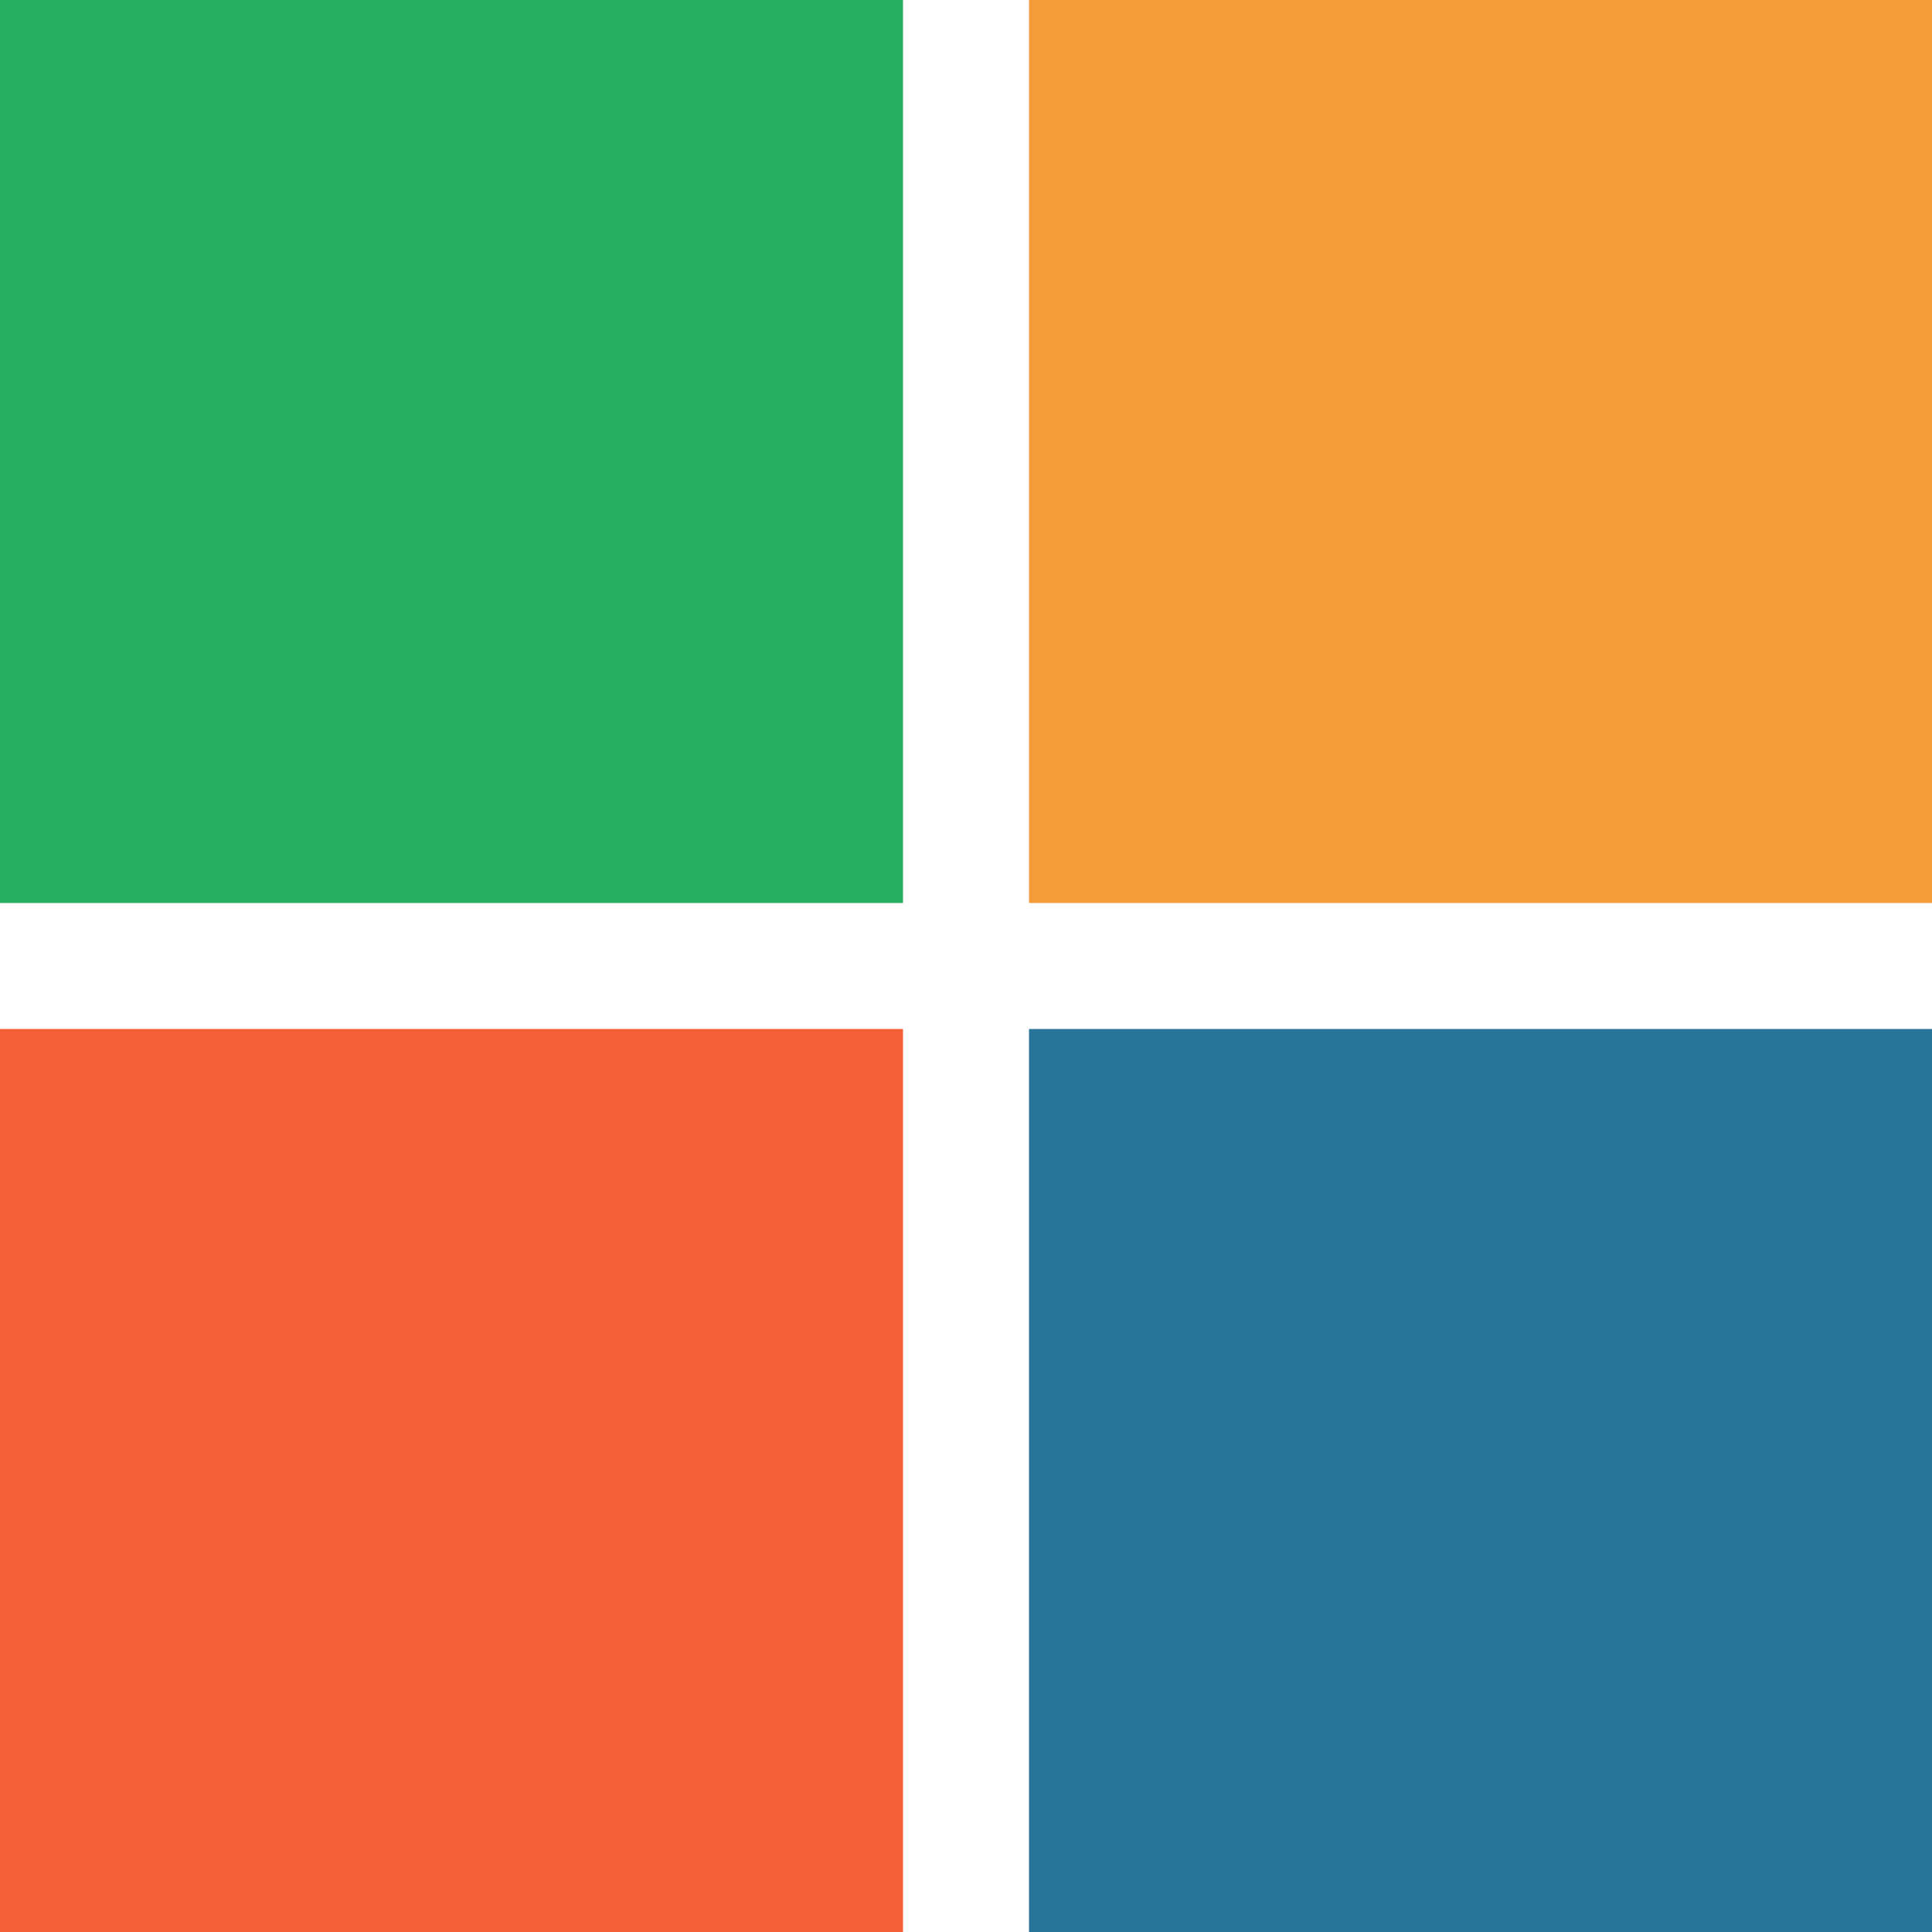
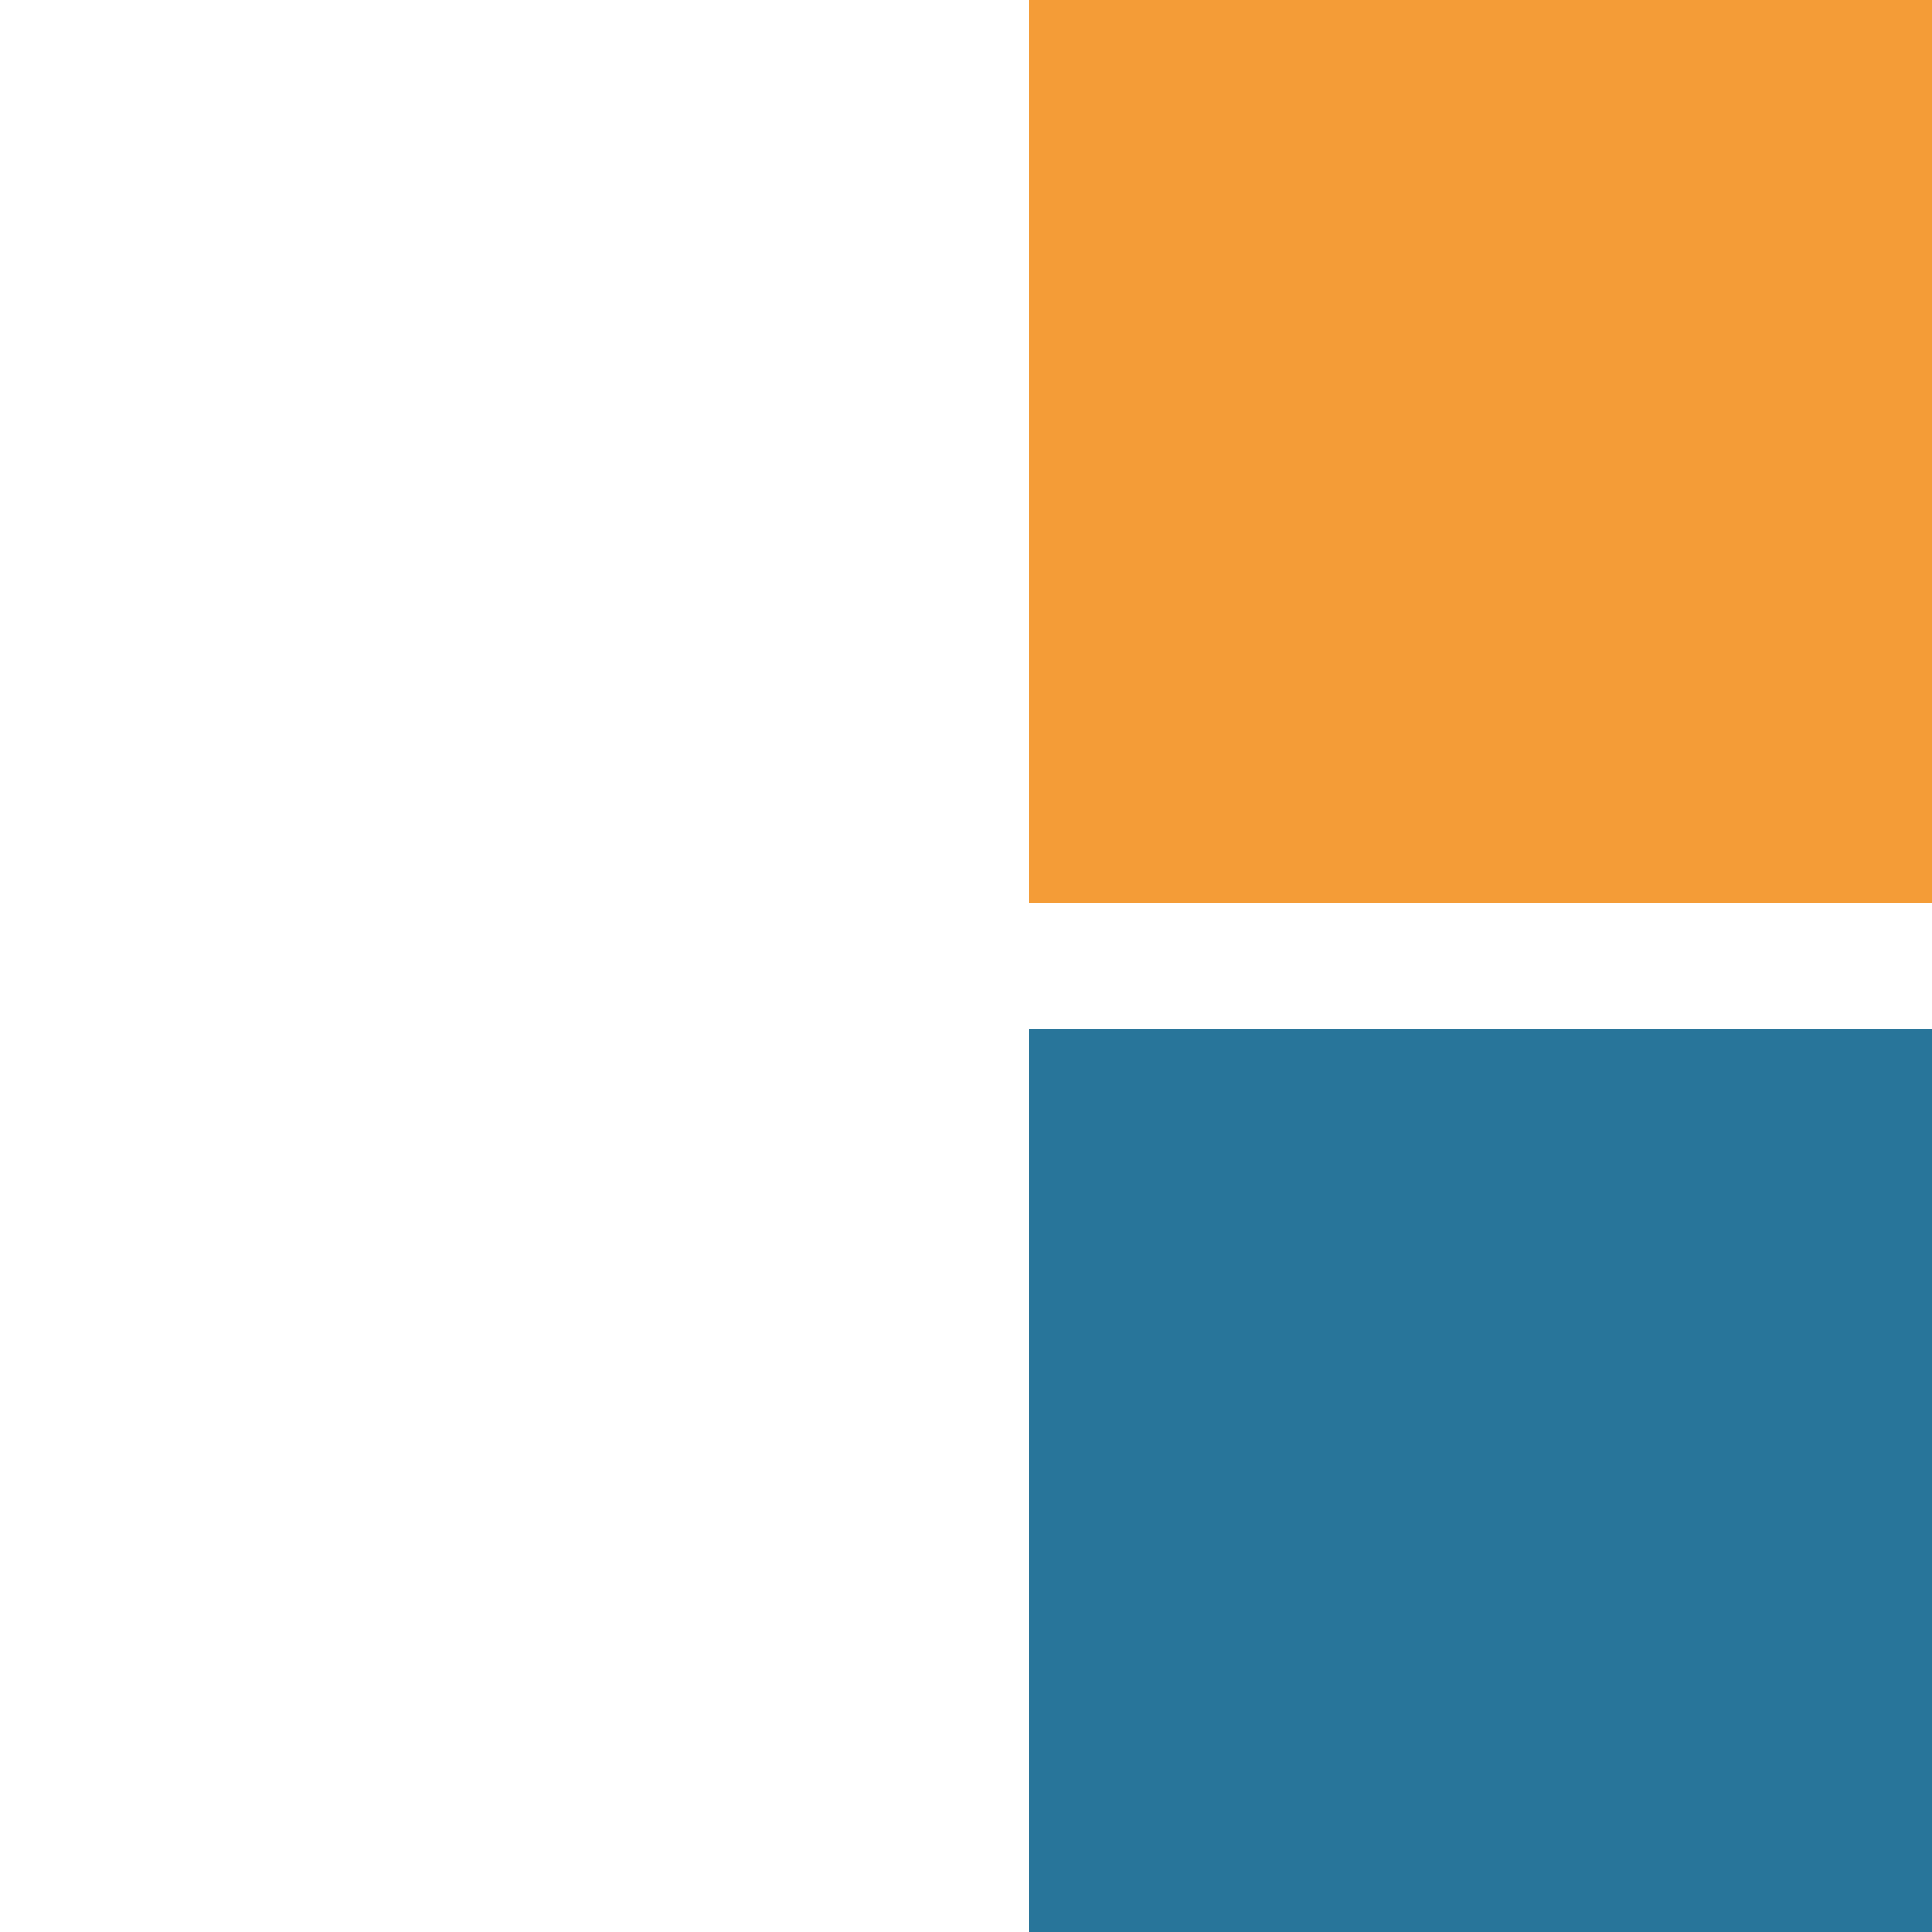
<svg xmlns="http://www.w3.org/2000/svg" width="46" height="46" viewBox="0 0 46 46">
  <defs>
    <style>
            .cls-1{fill:#27ae60}.cls-2{fill:#f49c37}.cls-3{fill:#28759a}.cls-4{fill:#f45f37}
        </style>
  </defs>
  <g id="Microsift_logo" data-name="Microsift logo" transform="translate(-68 -260)">
-     <path id="Rectangle_2226" d="M0 0h21.5v21.5H0z" class="cls-1" data-name="Rectangle 2226" transform="translate(68 260)" />
    <path id="Rectangle_2227" d="M0 0h21.5v21.5H0z" class="cls-2" data-name="Rectangle 2227" transform="translate(92.5 260)" />
    <path id="Rectangle_2228" d="M0 0h21.5v21.5H0z" class="cls-3" data-name="Rectangle 2228" transform="translate(92.5 284.5)" />
-     <path id="Rectangle_2229" d="M0 0h21.5v21.5H0z" class="cls-4" data-name="Rectangle 2229" transform="translate(68 284.5)" />
  </g>
</svg>